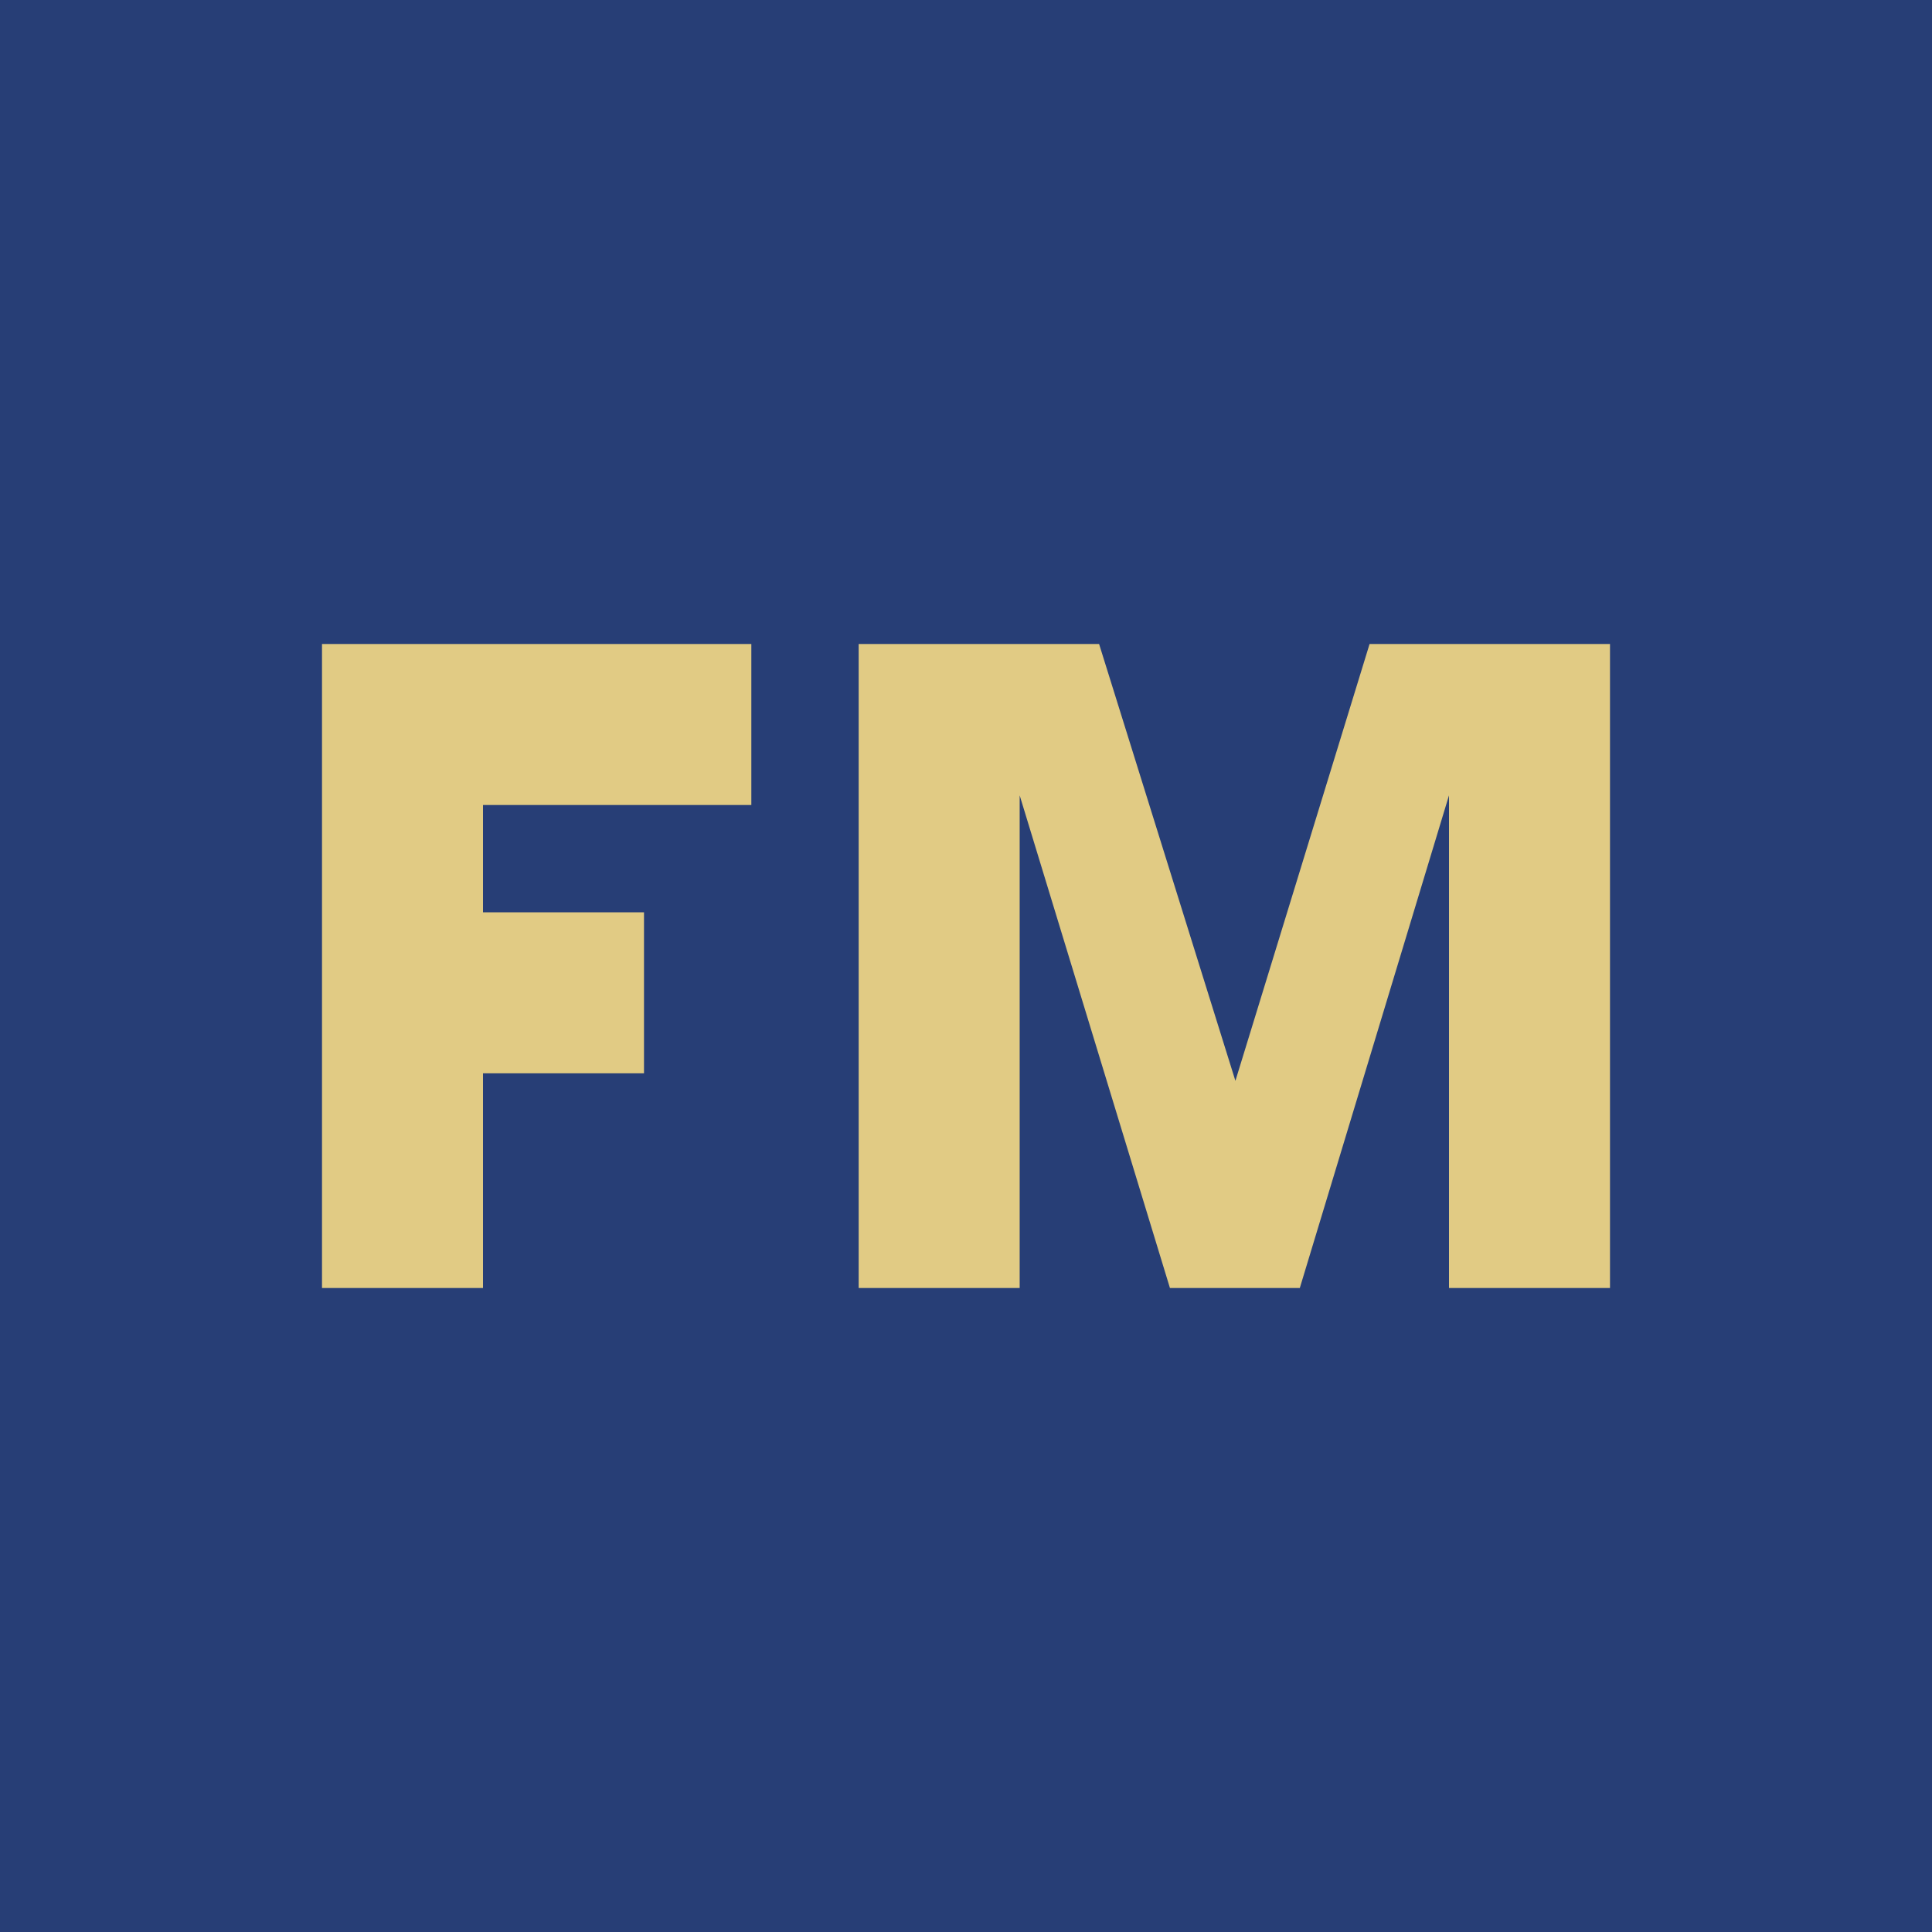
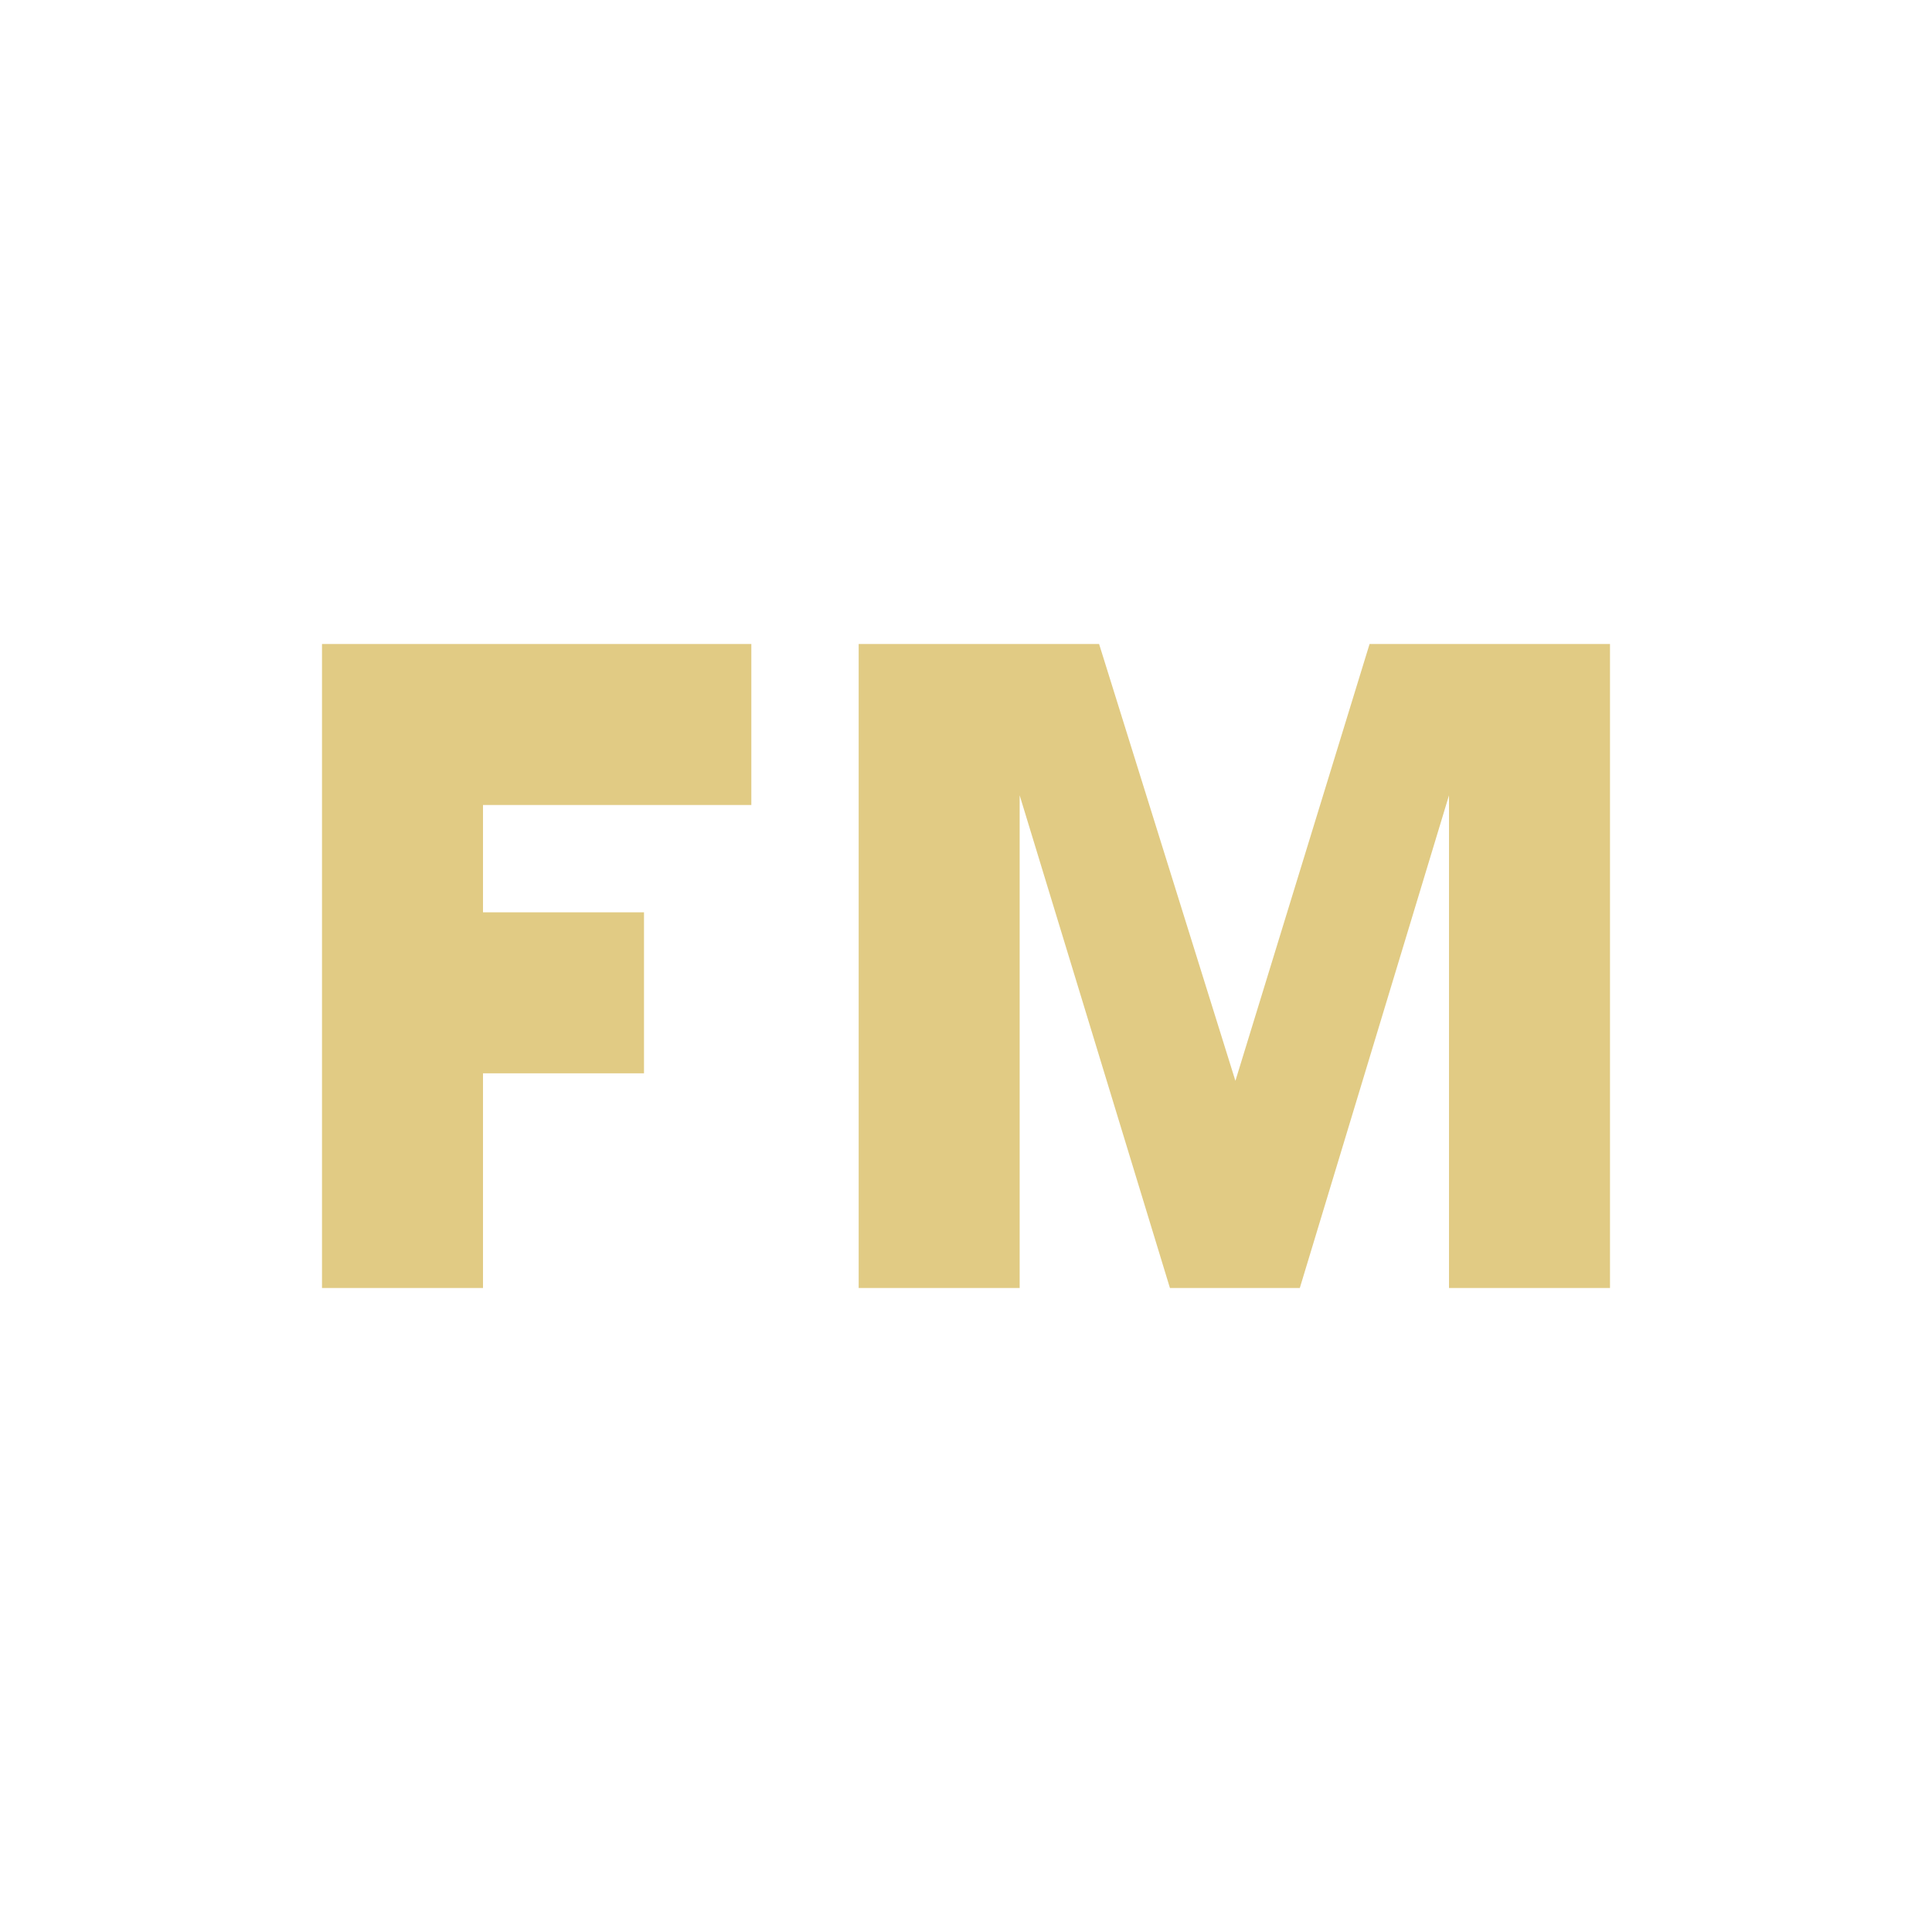
<svg xmlns="http://www.w3.org/2000/svg" width="18" height="18" viewBox="0 0 18 18">
-   <path fill="#273E76" d="M0 0h18v18H0z" />
  <path d="M12.76 6H15v6h-1.5V7.41L12.11 12H10.9L9.5 7.41V12H8V6h2.24l1.27 4.07L12.76 6ZM7 6v1.5H4.5v1H6V10H4.5v2H3V6h4Z" fill="#E1CB84" />
</svg>